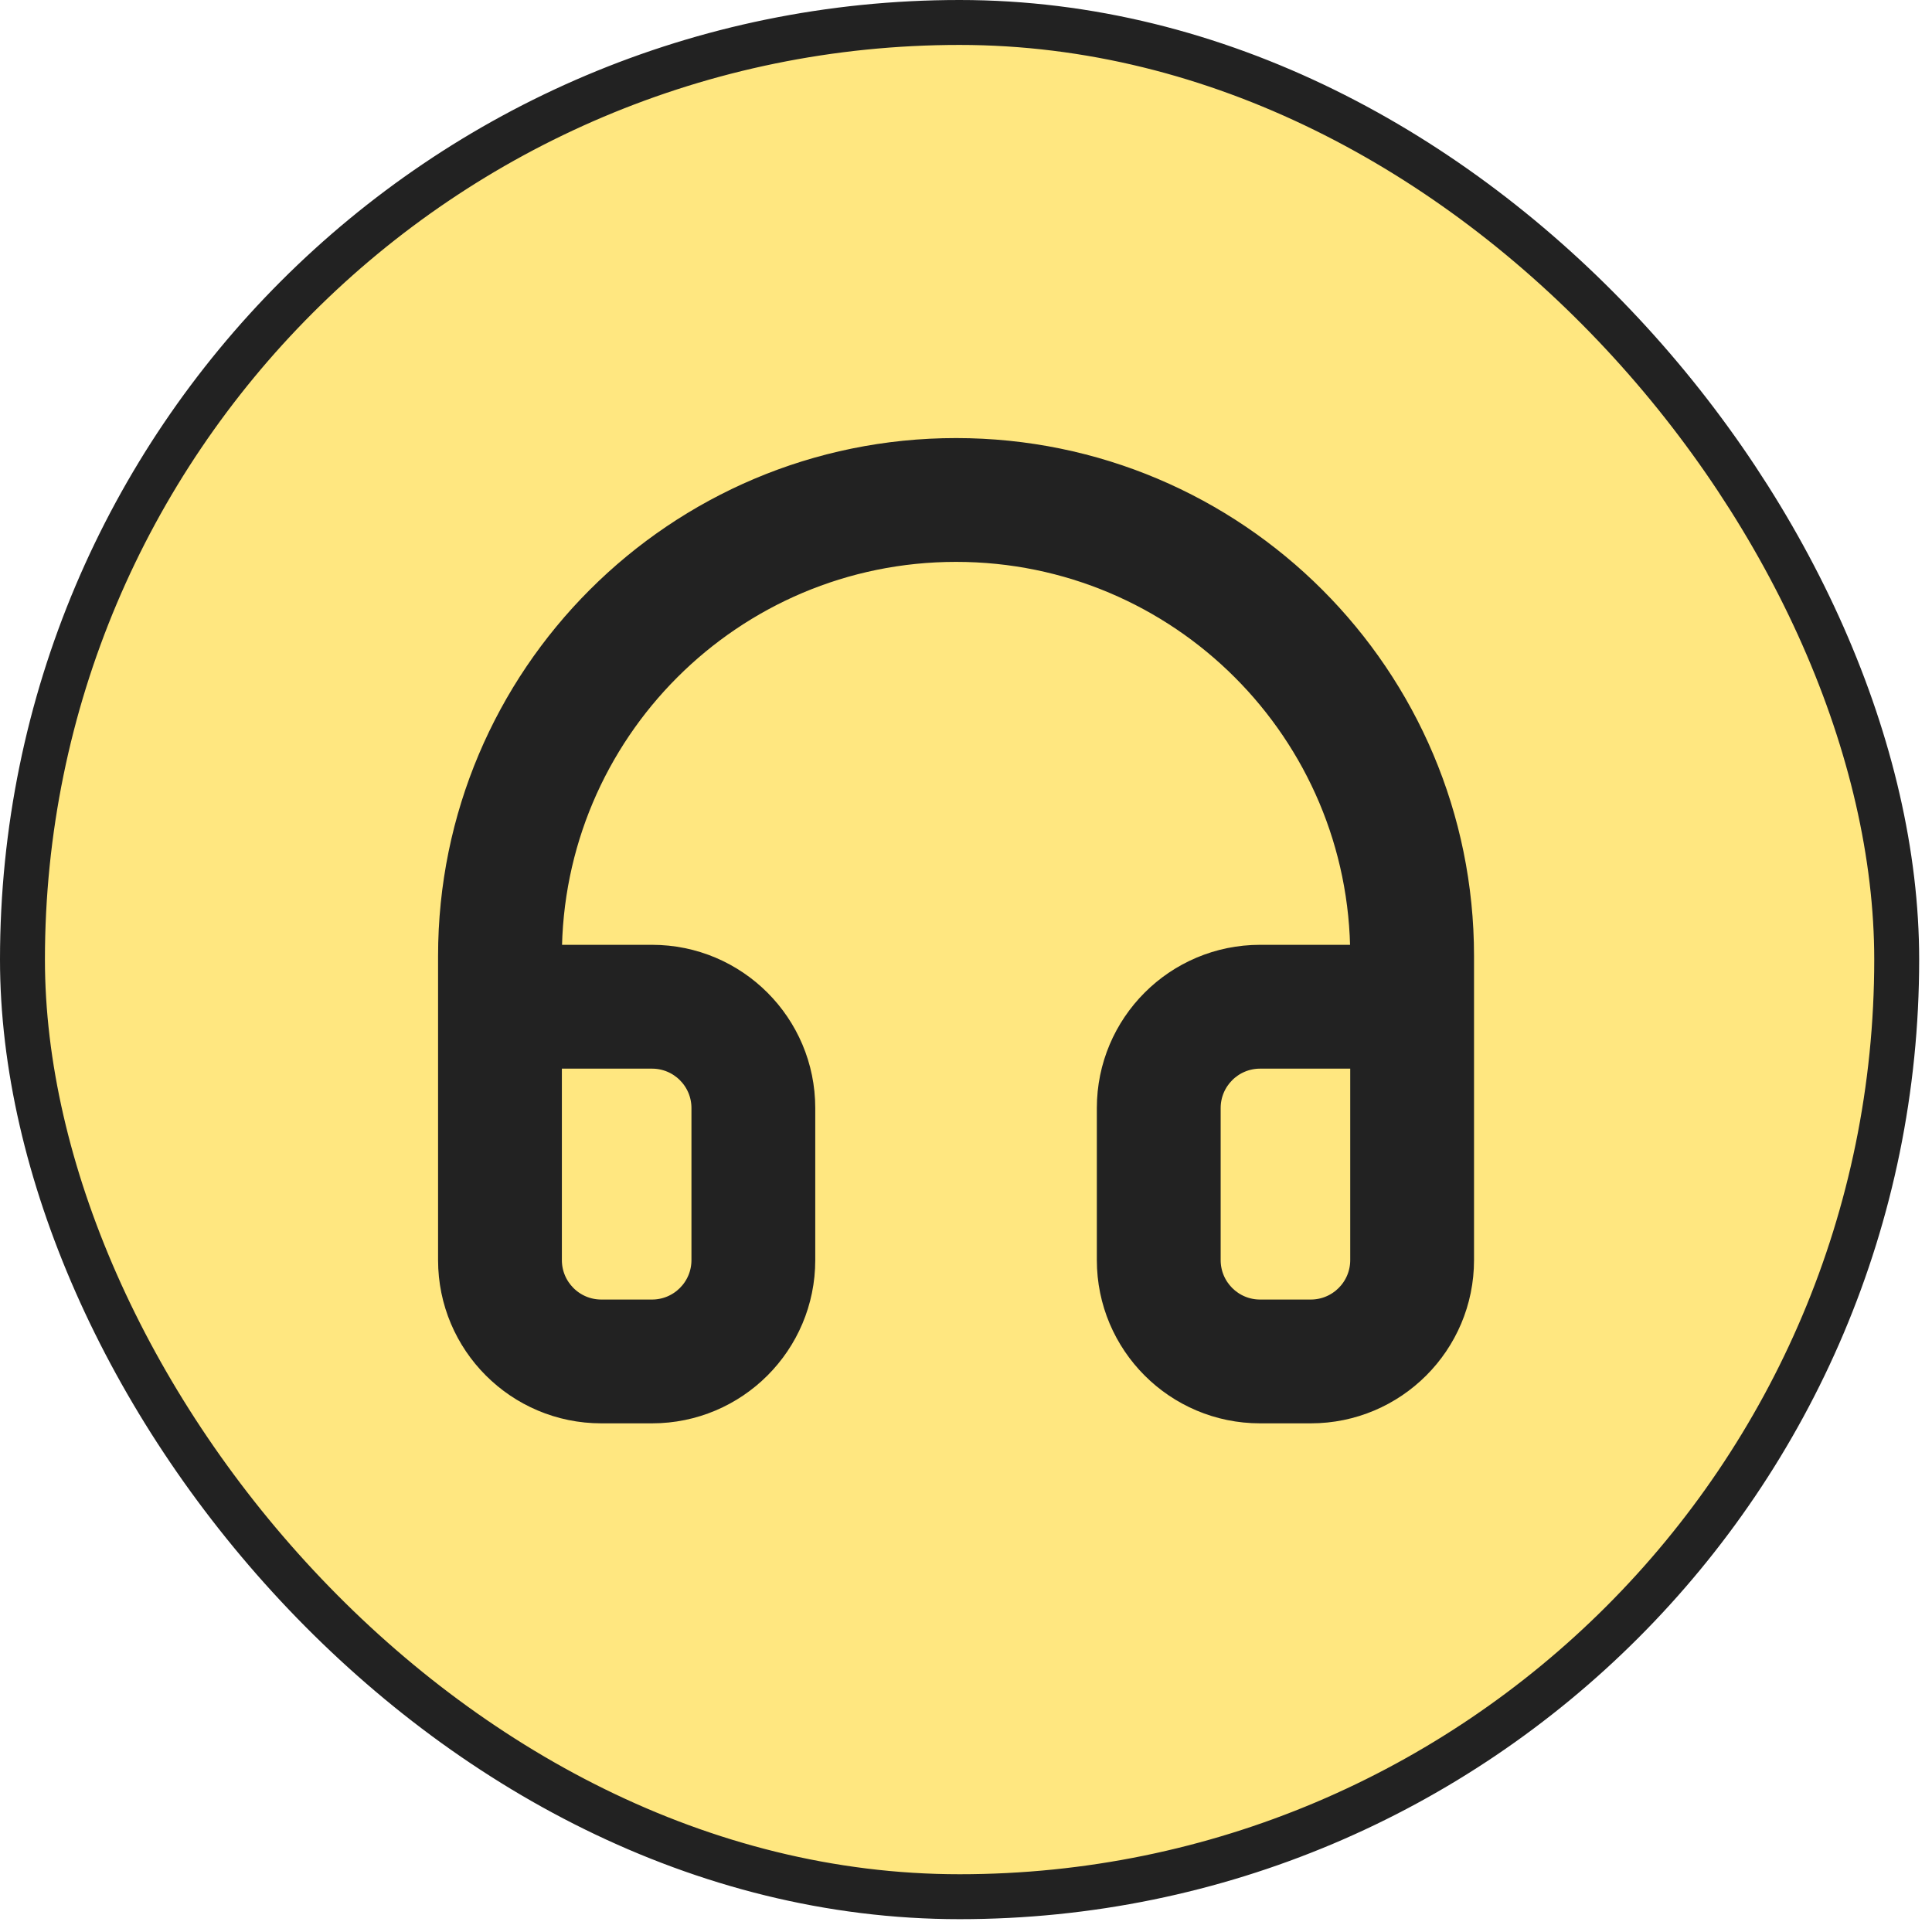
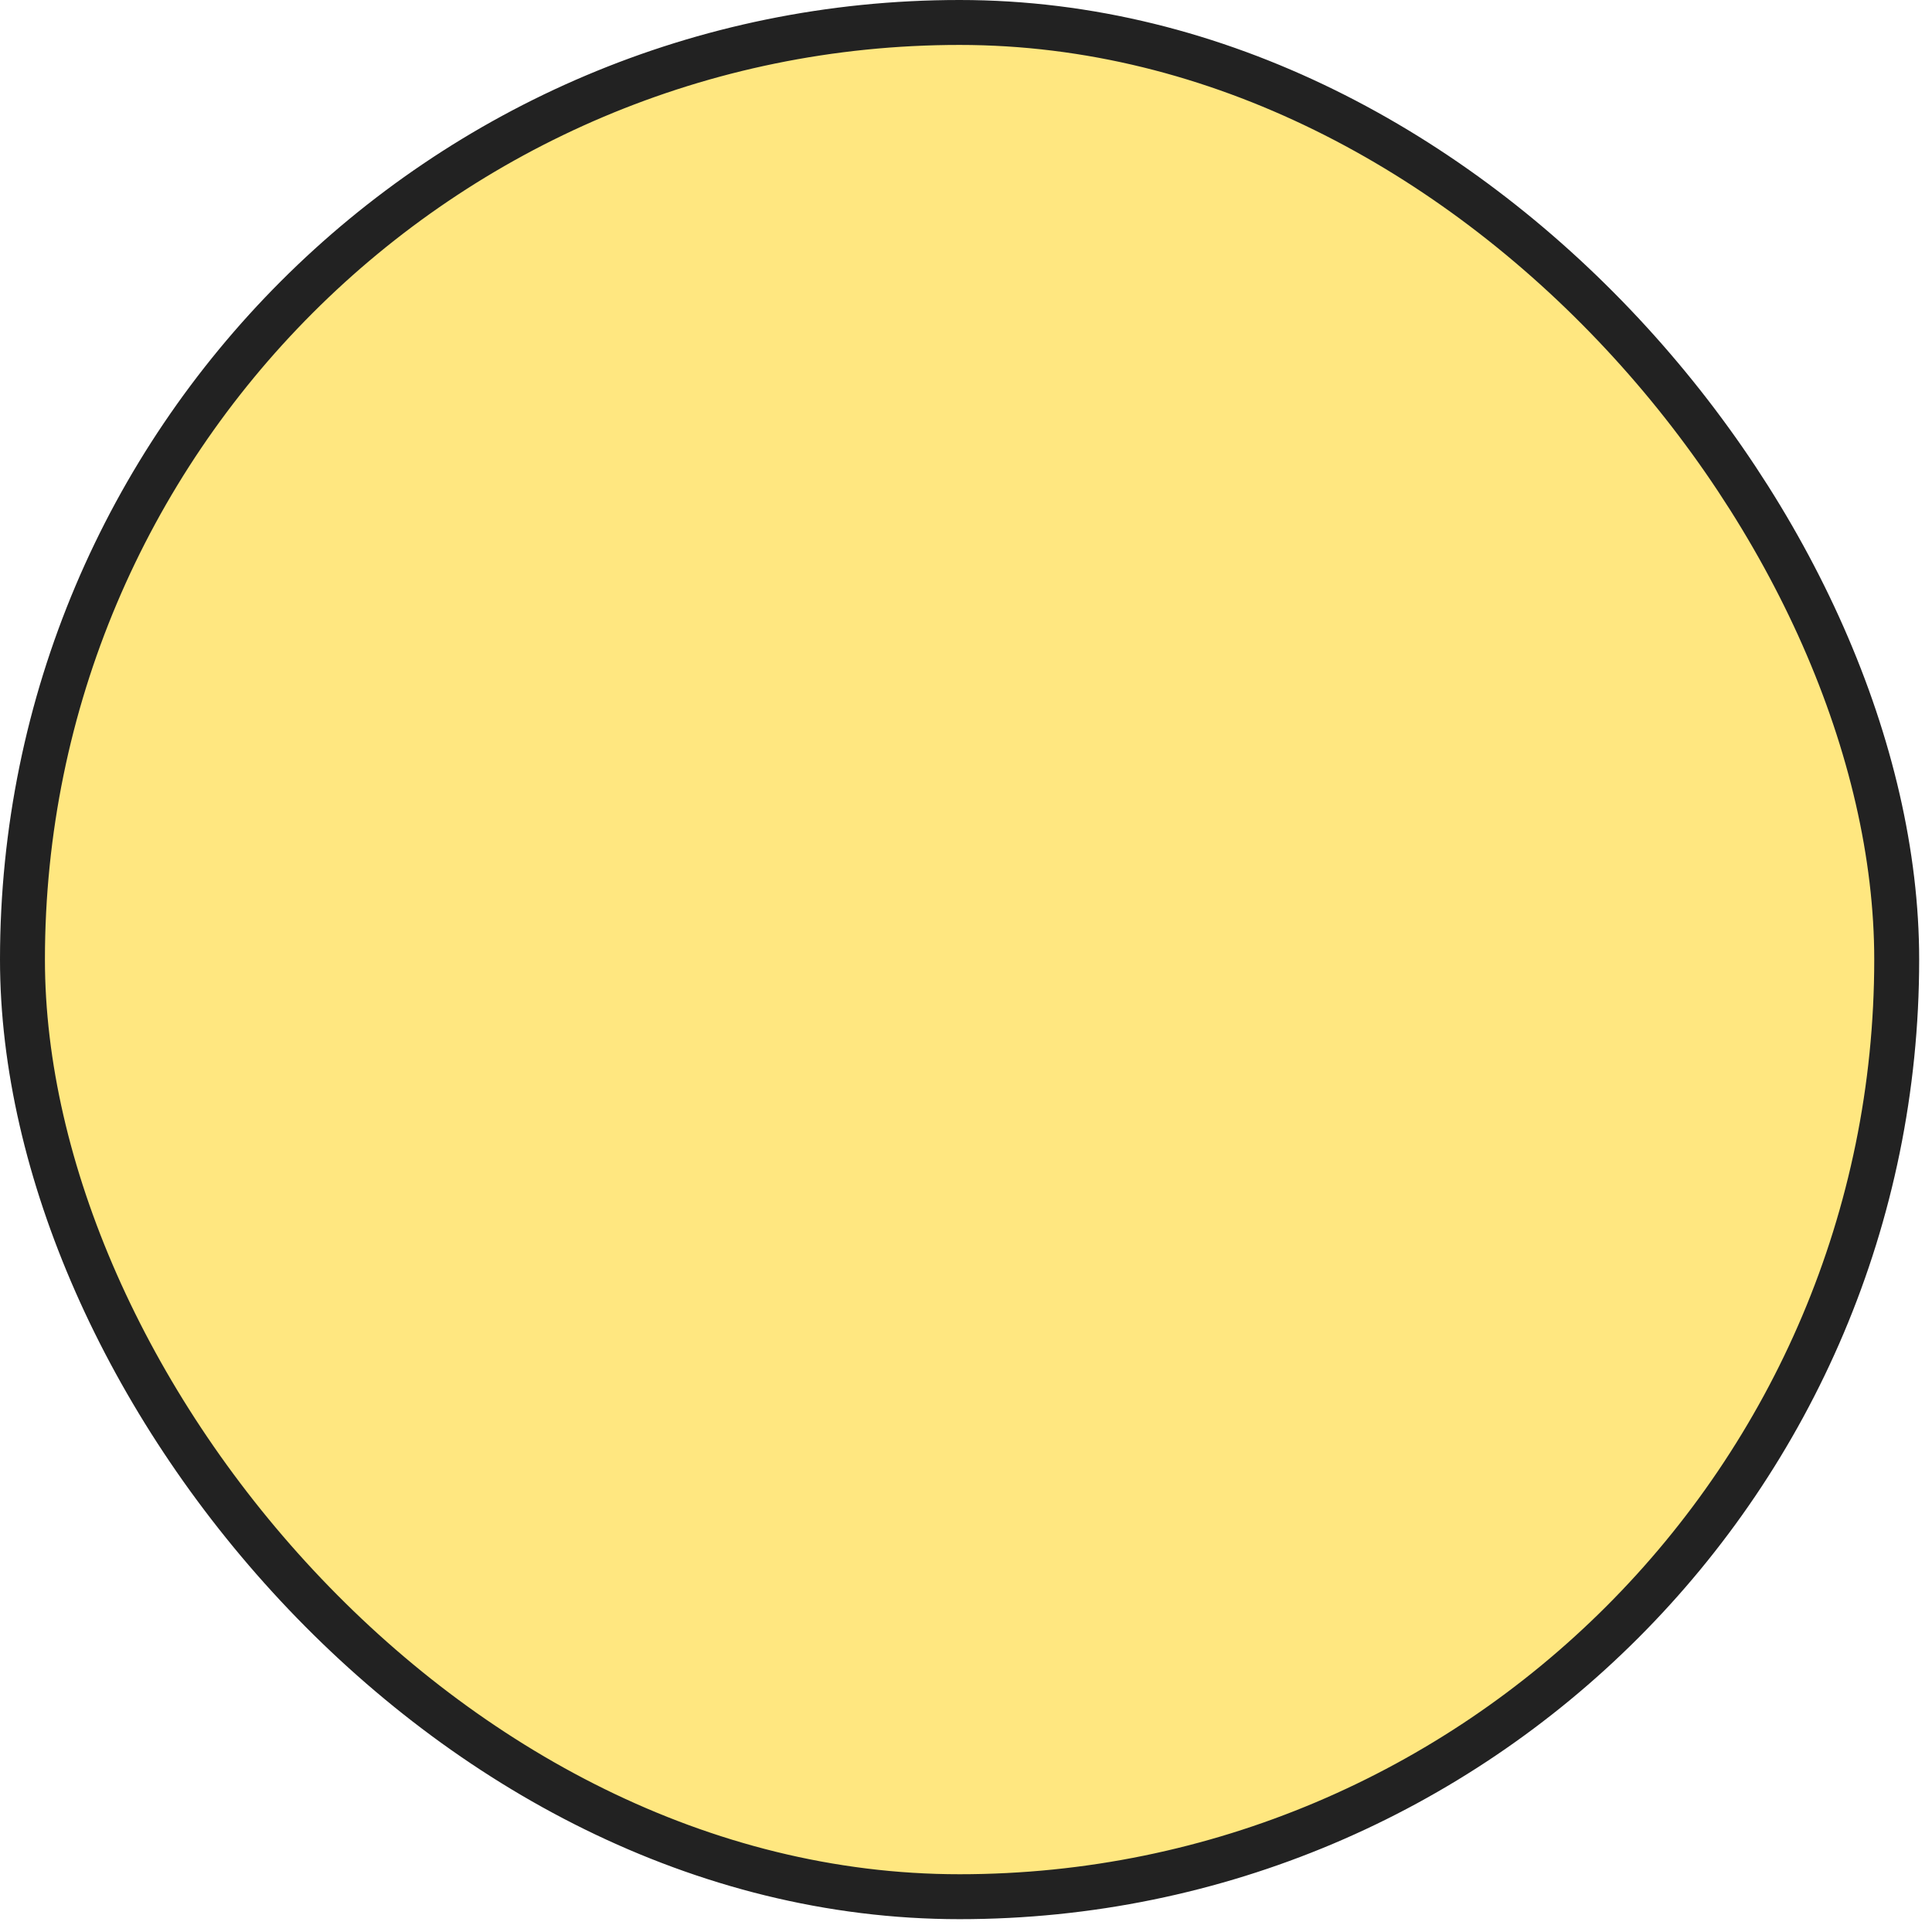
<svg xmlns="http://www.w3.org/2000/svg" width="86" height="86" viewBox="0 0 86 86" fill="none">
  <rect x="1" y="1" width="83.429" height="83.429" rx="41.715" fill="#FFE780" stroke="#222222" stroke-width="2" />
-   <path fill-rule="evenodd" clip-rule="evenodd" d="M42.557 24.511C32.591 24.511 24.511 32.591 24.511 42.557H29.023C32.76 42.557 35.79 45.587 35.79 49.324V56.091C35.79 59.829 32.76 62.858 29.023 62.858H26.767C23.03 62.858 20 59.829 20 56.091V42.557C20 30.099 30.099 20 42.557 20C55.015 20 65.114 30.099 65.114 42.557V56.091C65.114 59.829 62.084 62.858 58.347 62.858H56.091C52.354 62.858 49.324 59.829 49.324 56.091V49.324C49.324 45.587 52.354 42.557 56.091 42.557H60.603C60.603 32.591 52.523 24.511 42.557 24.511ZM60.603 47.069H56.091C54.846 47.069 53.836 48.078 53.836 49.324V56.091C53.836 57.337 54.846 58.347 56.091 58.347H58.347C59.593 58.347 60.603 57.337 60.603 56.091V47.069ZM24.511 47.069V56.091C24.511 57.337 25.521 58.347 26.767 58.347H29.023C30.269 58.347 31.279 57.337 31.279 56.091V49.324C31.279 48.078 30.269 47.069 29.023 47.069H24.511Z" fill="#222222" stroke="#222222" />
</svg>